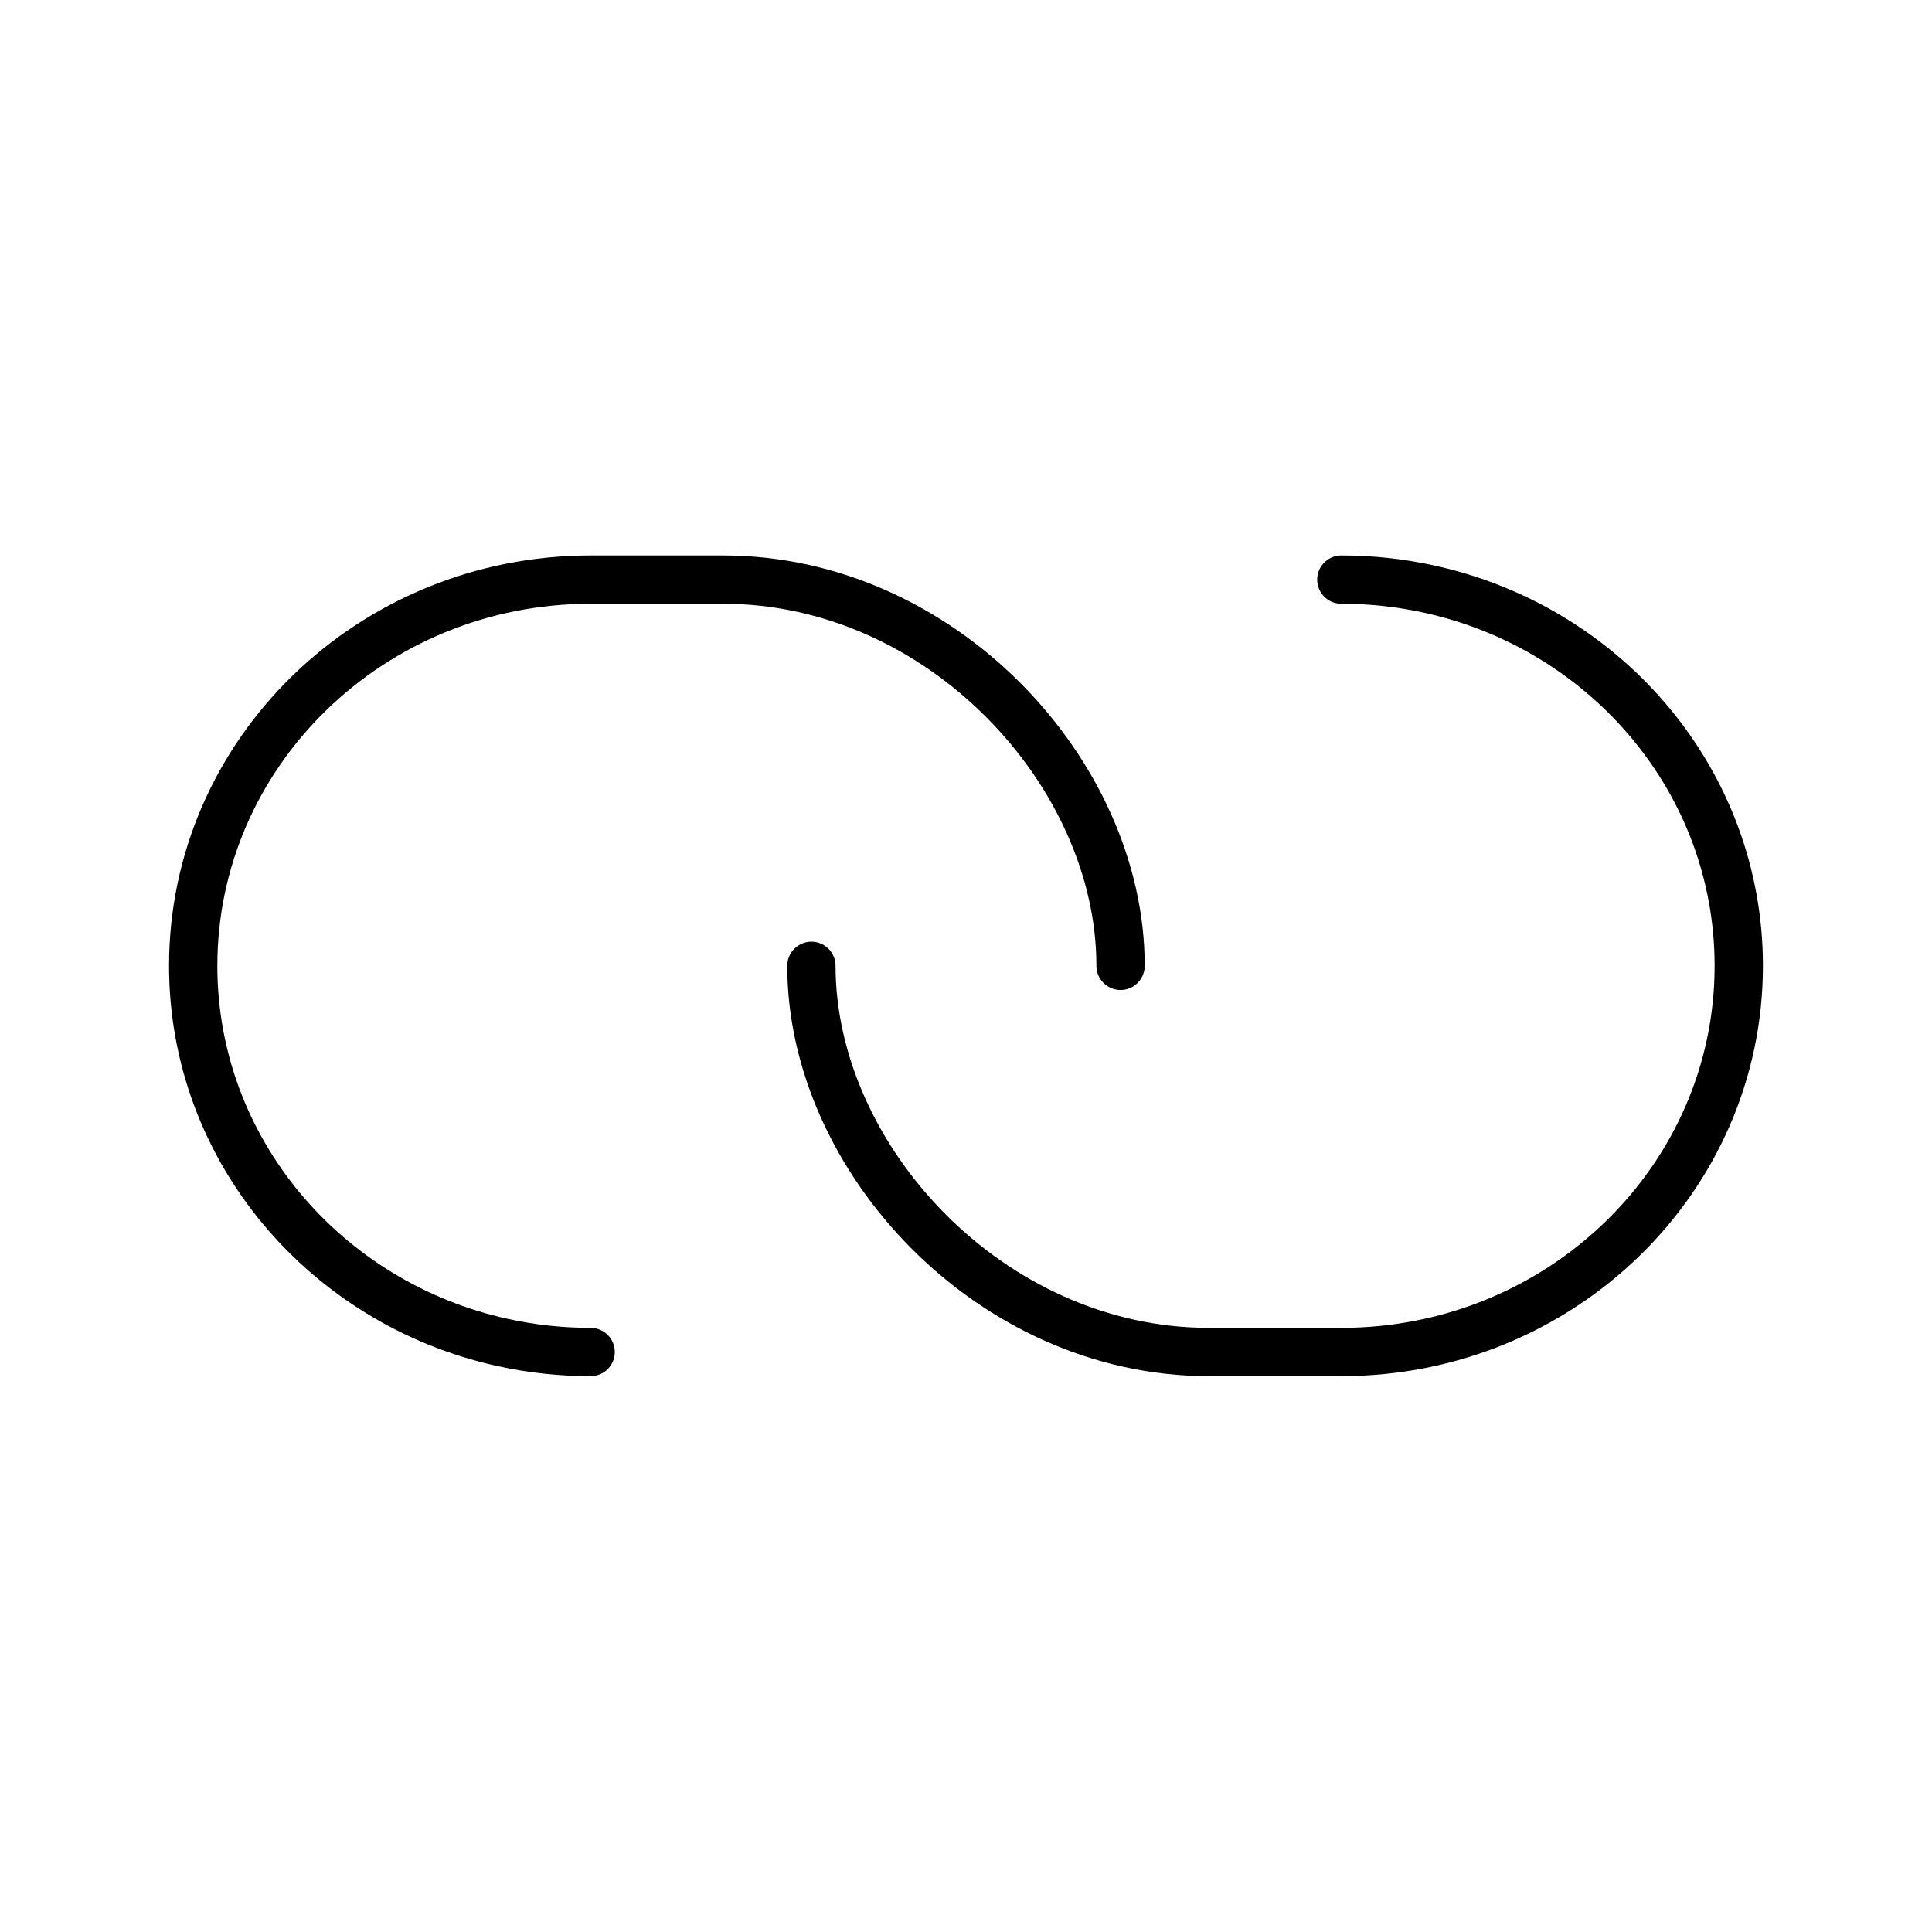
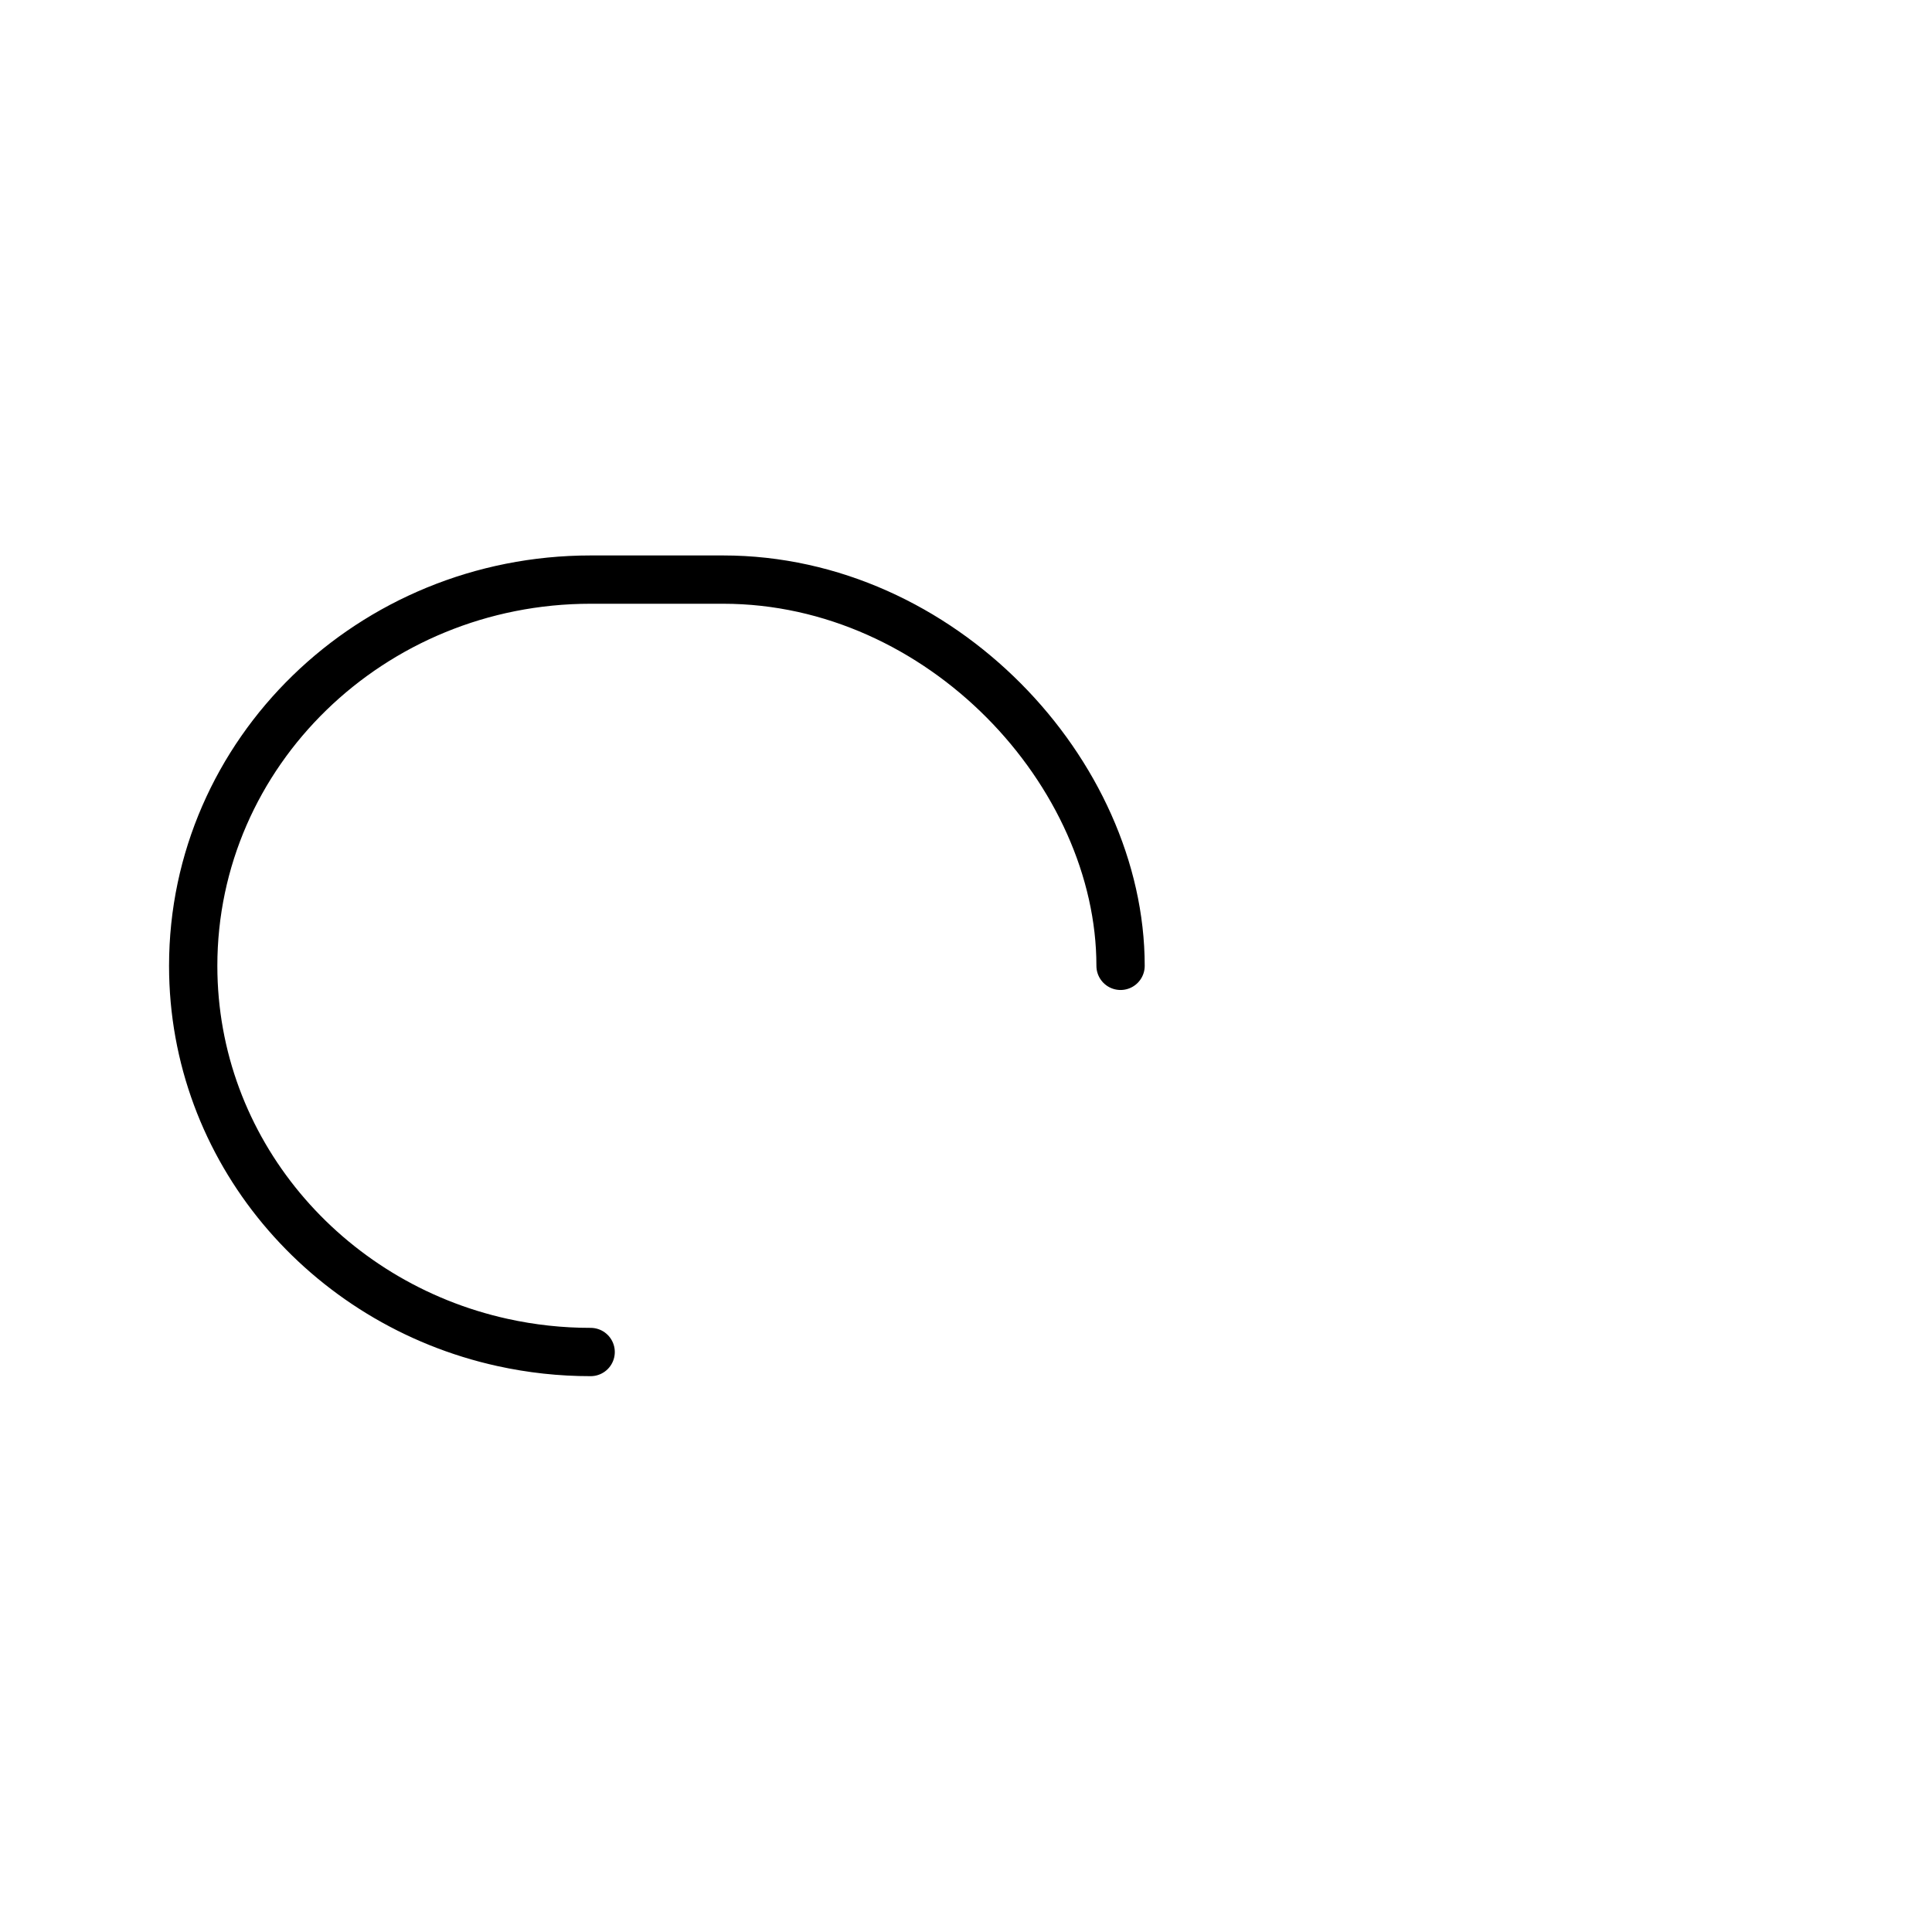
<svg xmlns="http://www.w3.org/2000/svg" width="60" height="60" viewBox="0 0 60 60" fill="none">
  <path d="M34.8 29.995C34.8 24.014 29.239 18 22.457 18H18.343C11.527 18 6 23.371 6 29.995C6 35.702 10.104 40.478 15.6 41.69C16.501 41.889 17.421 41.989 18.343 41.988" stroke="black" stroke-width="1.5" stroke-linecap="round" stroke-linejoin="round" />
-   <path d="M25.199 29.995C25.199 35.974 30.76 41.988 37.542 41.988H41.656C48.472 41.988 53.999 36.619 53.999 29.995C53.999 24.286 49.895 19.507 44.399 18.298C43.498 18.099 42.578 17.999 41.656 18" stroke="black" stroke-width="1.5" stroke-linecap="round" stroke-linejoin="round" />
</svg>